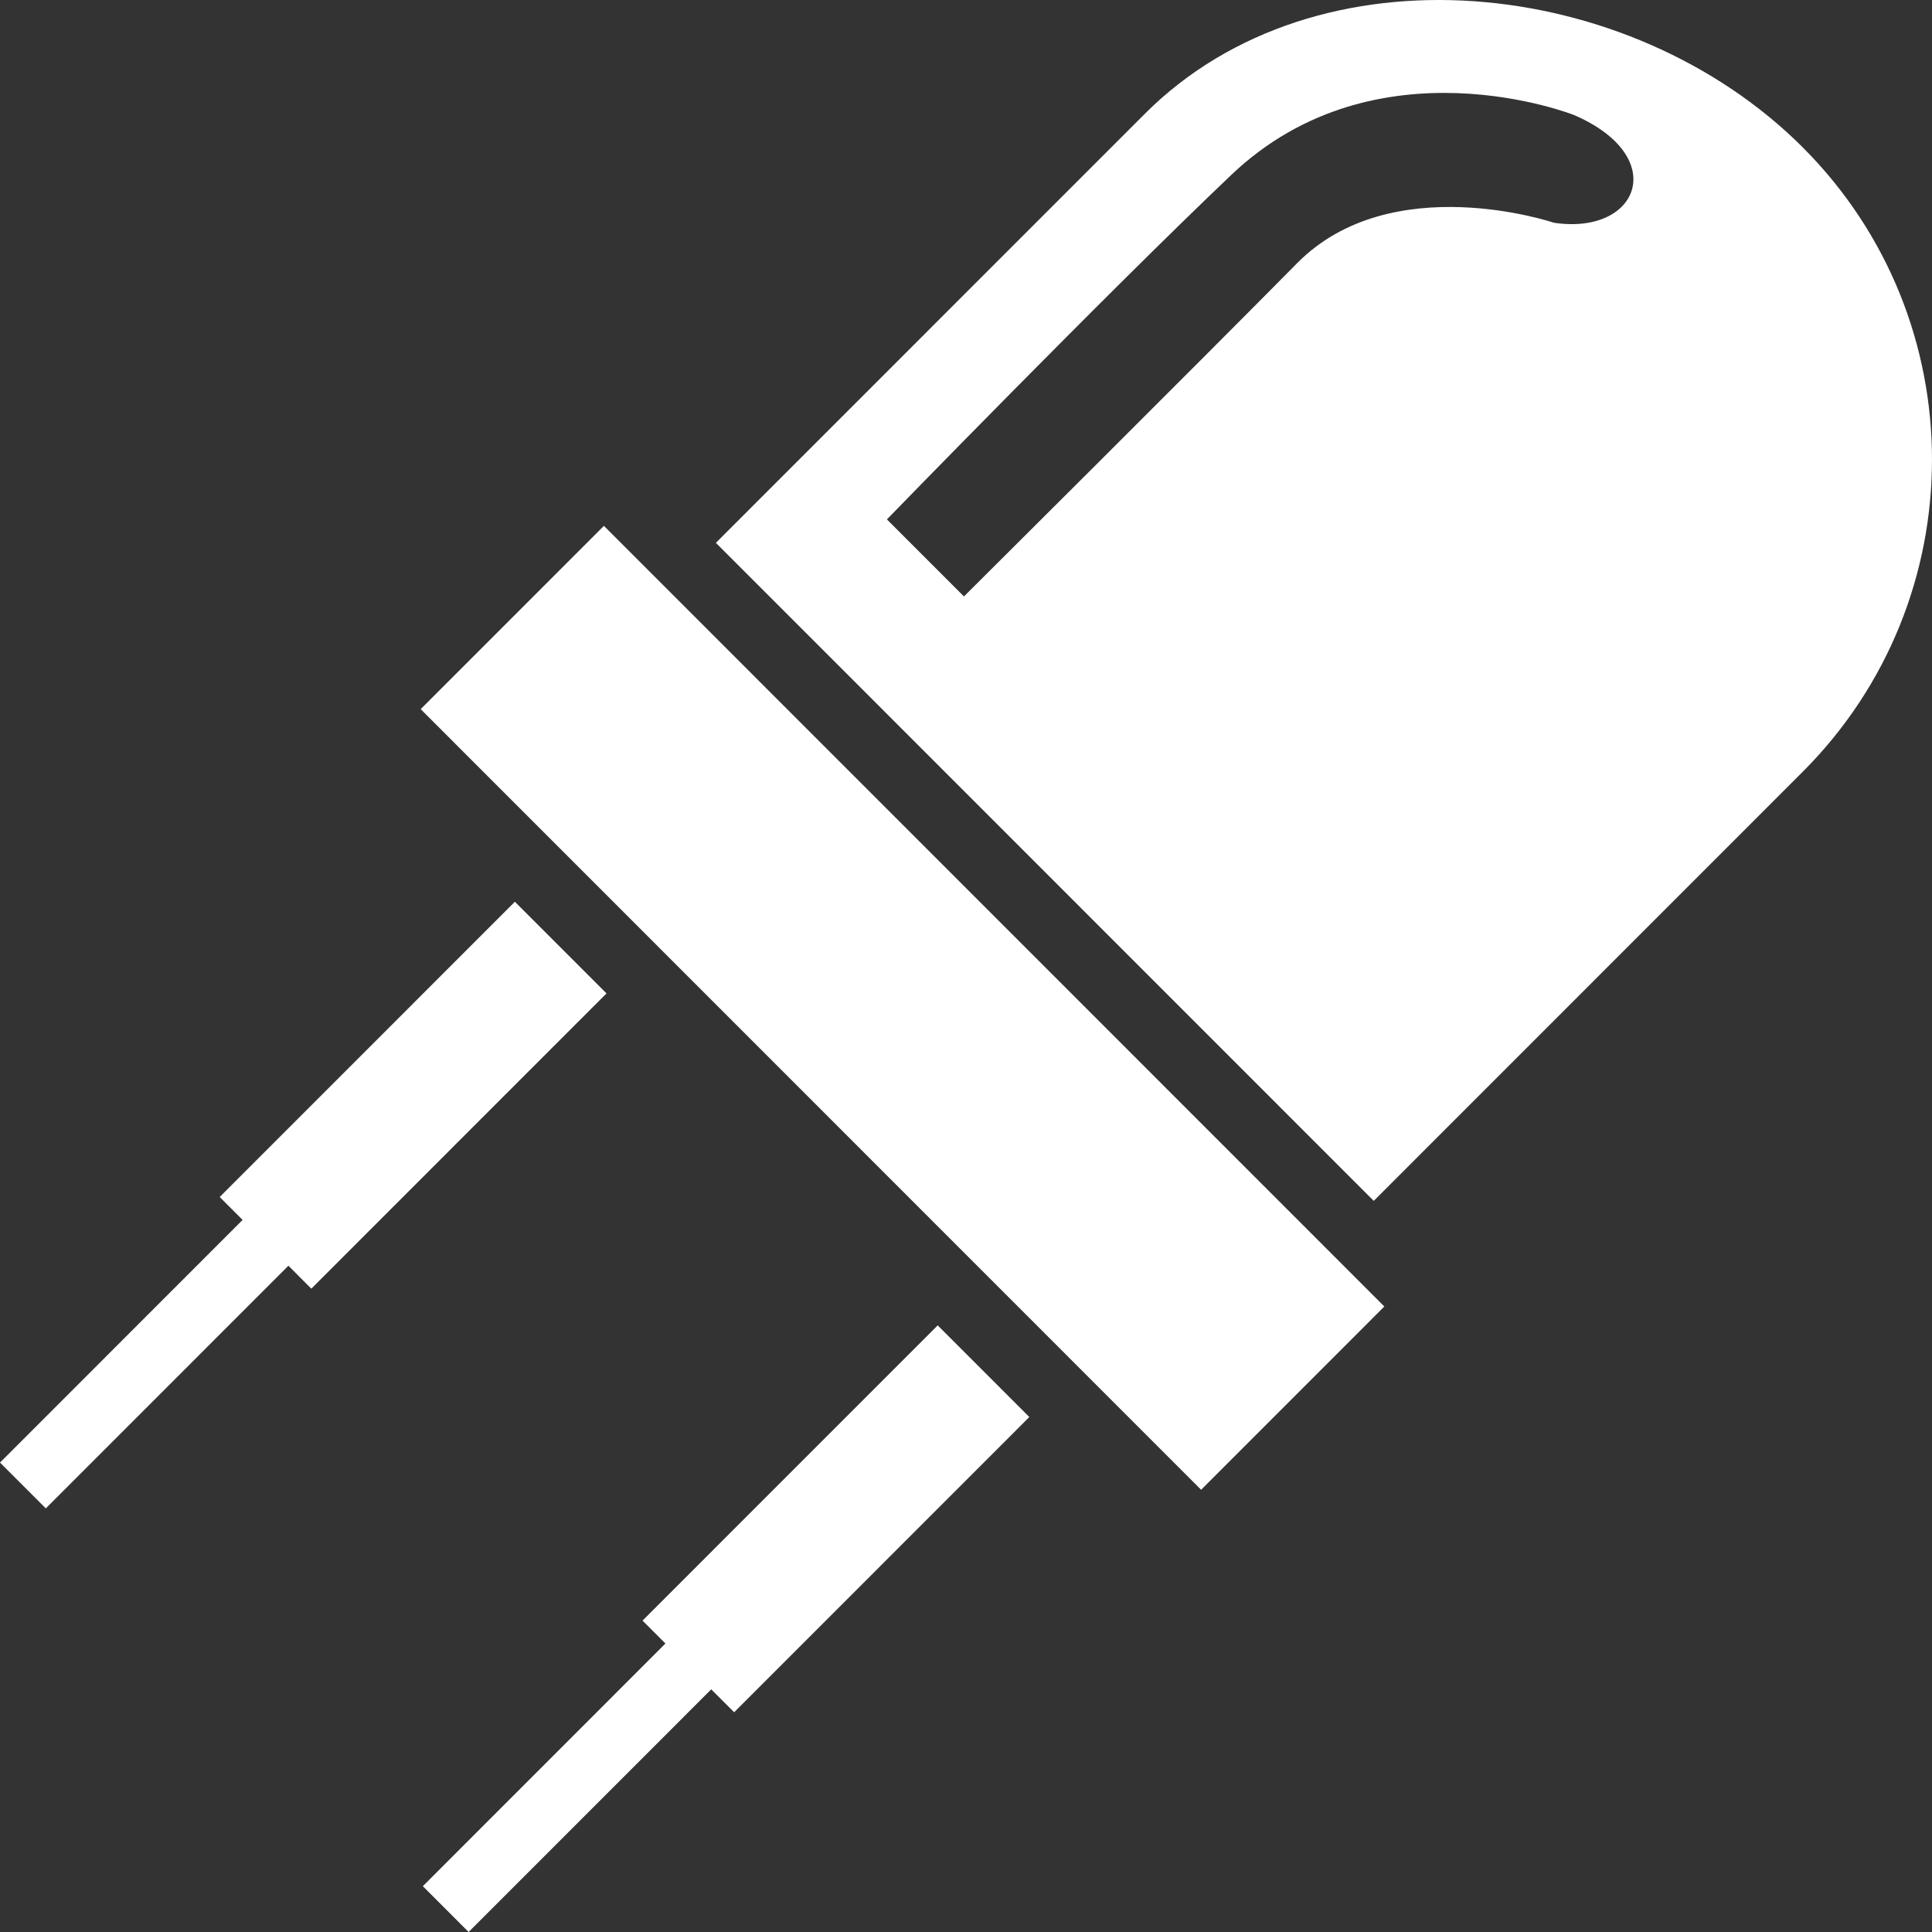
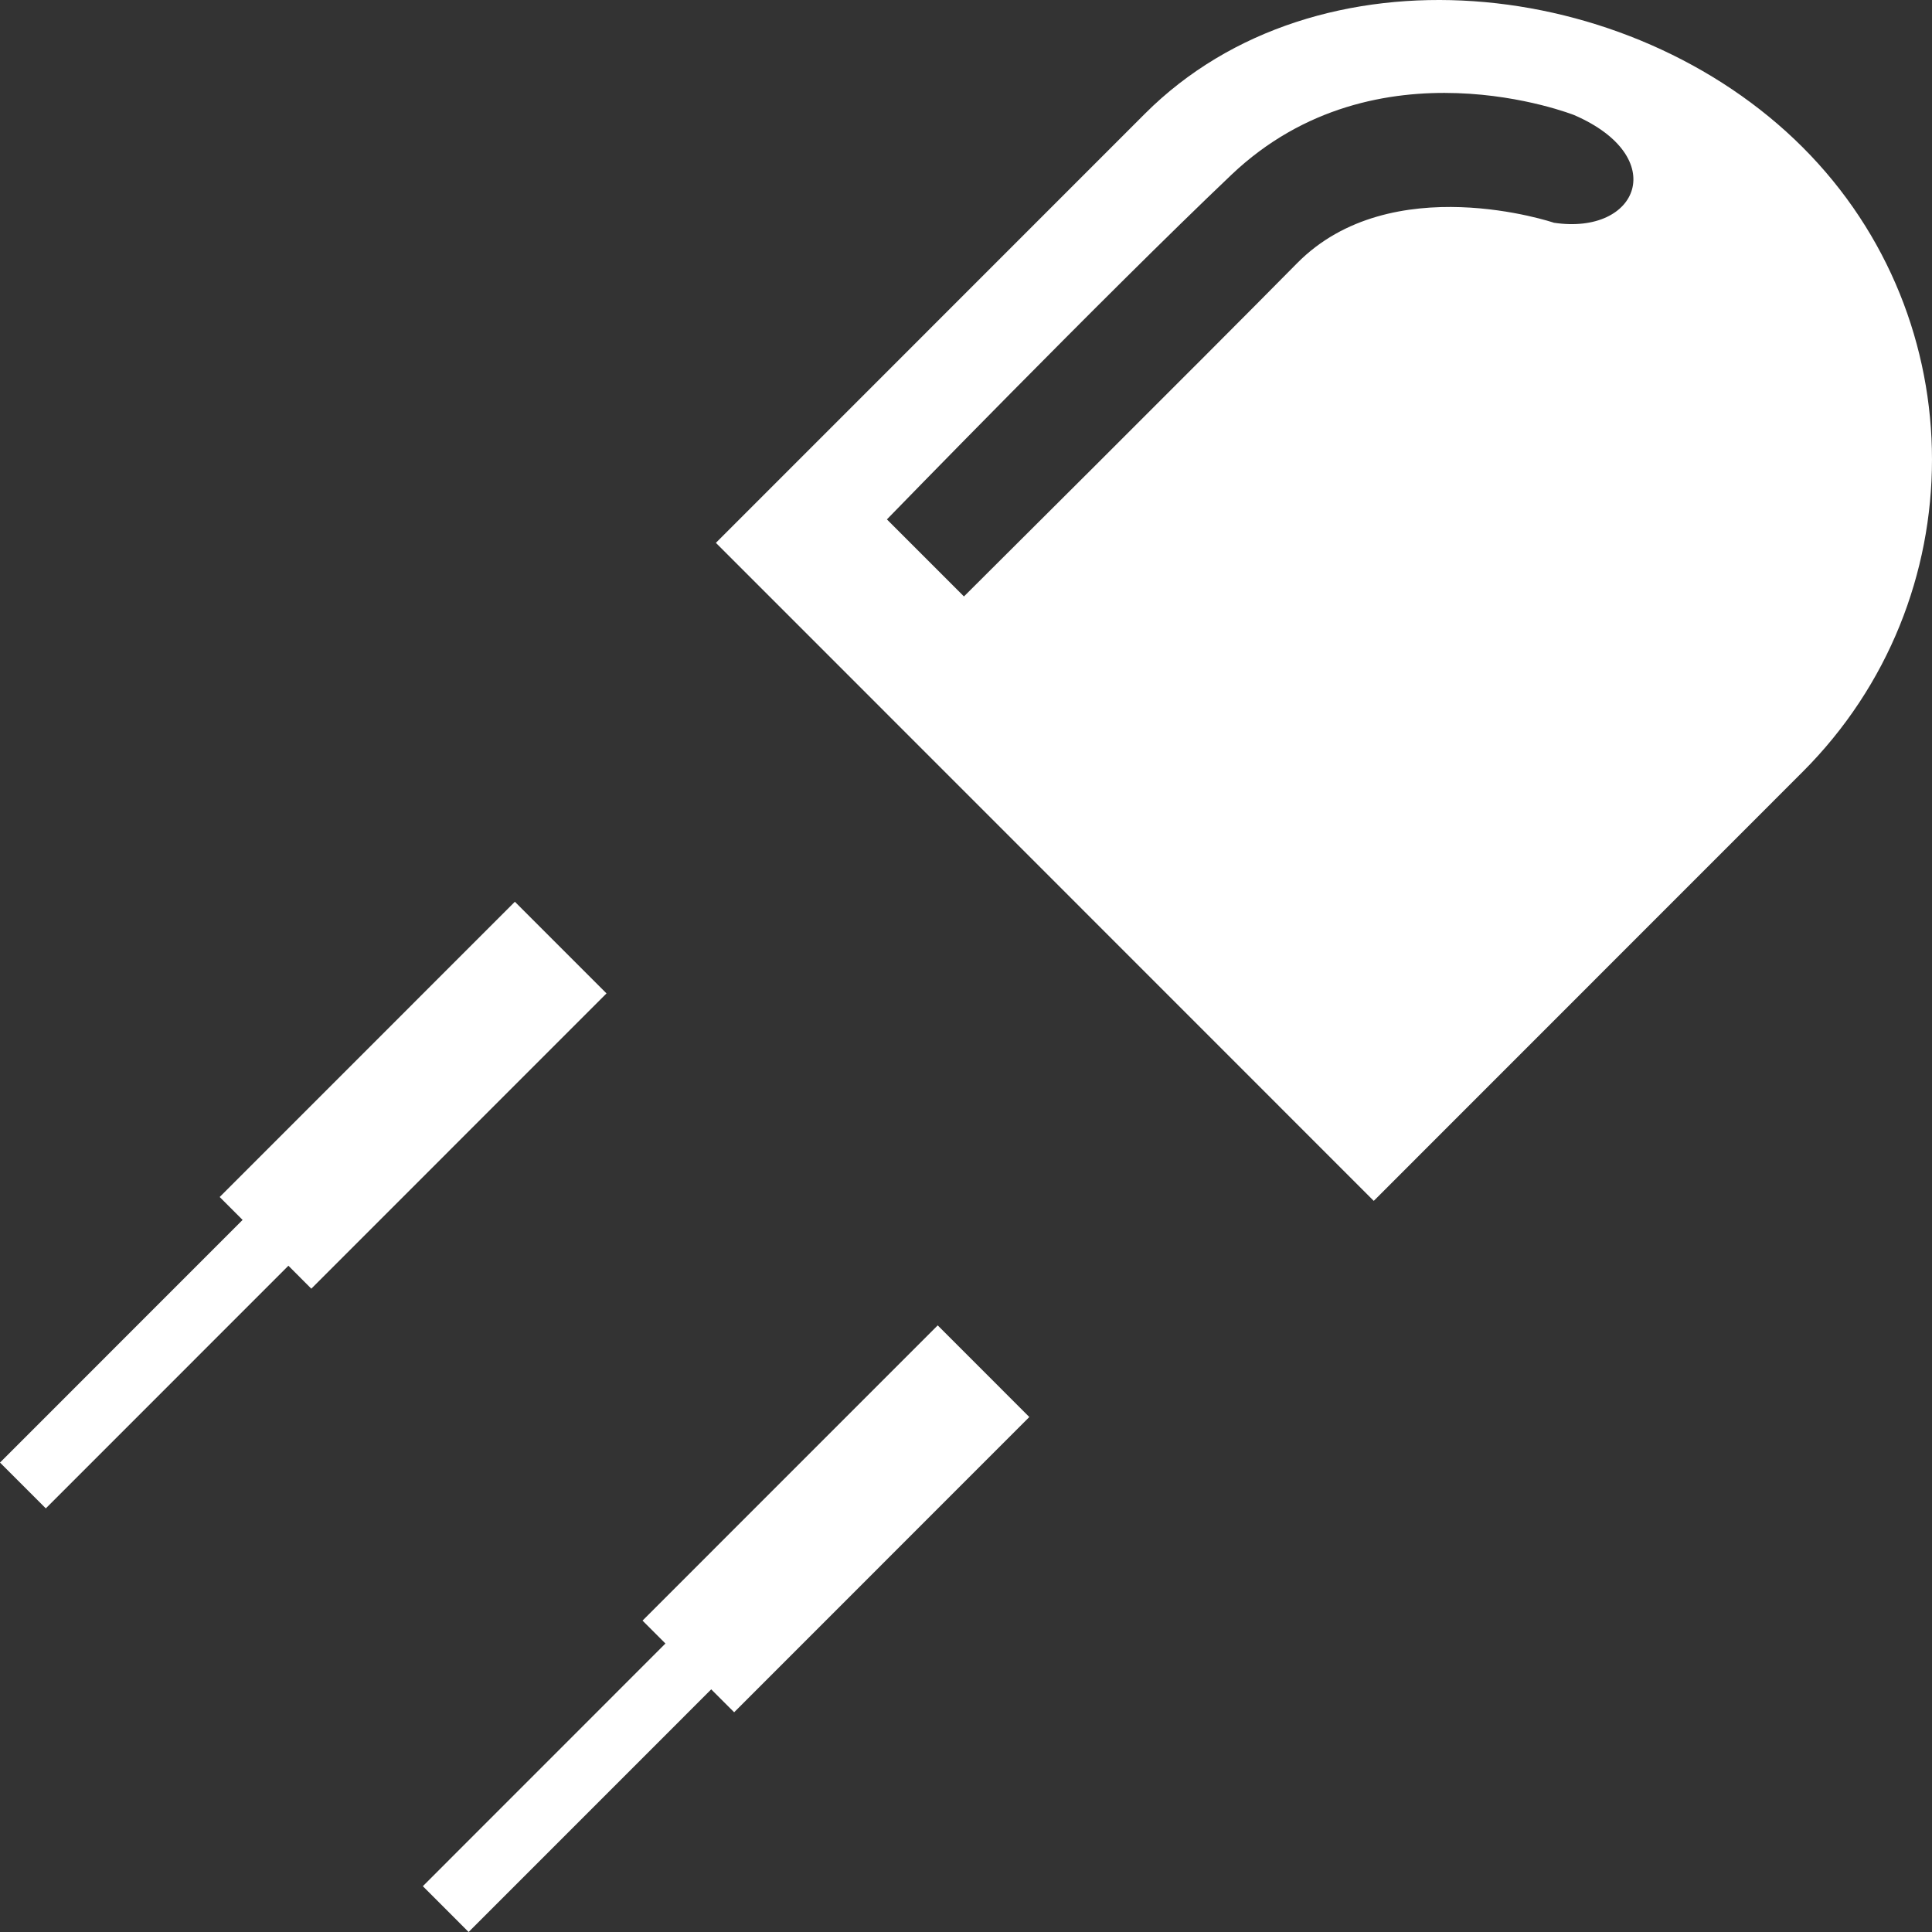
<svg xmlns="http://www.w3.org/2000/svg" version="1.1" id="Capa_1" x="0px" y="0px" viewBox="0 0 790 790" style="enable-background:new 0 0 790 790;" xml:space="preserve">
  <rect x="0" y="0" width="790" height="790" fill="#333333" stroke="none" />
  <style type="text/css">
	.st0{fill:#FFFFFF;}
</style>
  <g>
    <polygon class="st0" points="210.53,368.73 89.83,489.46 99.2,498.83 0,598.05 18.73,616.78 117.93,517.56 127.3,526.94    248,406.21  " />
-     <polygon class="st0" points="246.94,215.03 172.02,289.97 491.14,609.17 566.06,534.23 246.94,215.03  " />
    <polygon class="st0" points="262.73,662.67 272.1,672.04 172.9,771.27 191.62,790 290.82,690.78 300.2,700.15 420.89,579.42    383.43,541.95  " />
    <path class="st0" d="M737.14,60.25c-70.5-70.52-198.51-84.24-269-13.73L292.73,221.97l269,269.07l0,0l175.4-175.45   C807.62,245.09,807.62,130.75,737.14,60.25z M635.44,91.09c0,0-66.52-22.53-105.09,16.57S394.16,243.89,394.16,243.89l-31.5-31.51   c0,0,88.84-91.44,140.85-140.89c59.45-56.52,140.21-24.42,140.21-24.42C683.07,64.16,670.13,96.27,635.44,91.09z" />
  </g>
</svg>